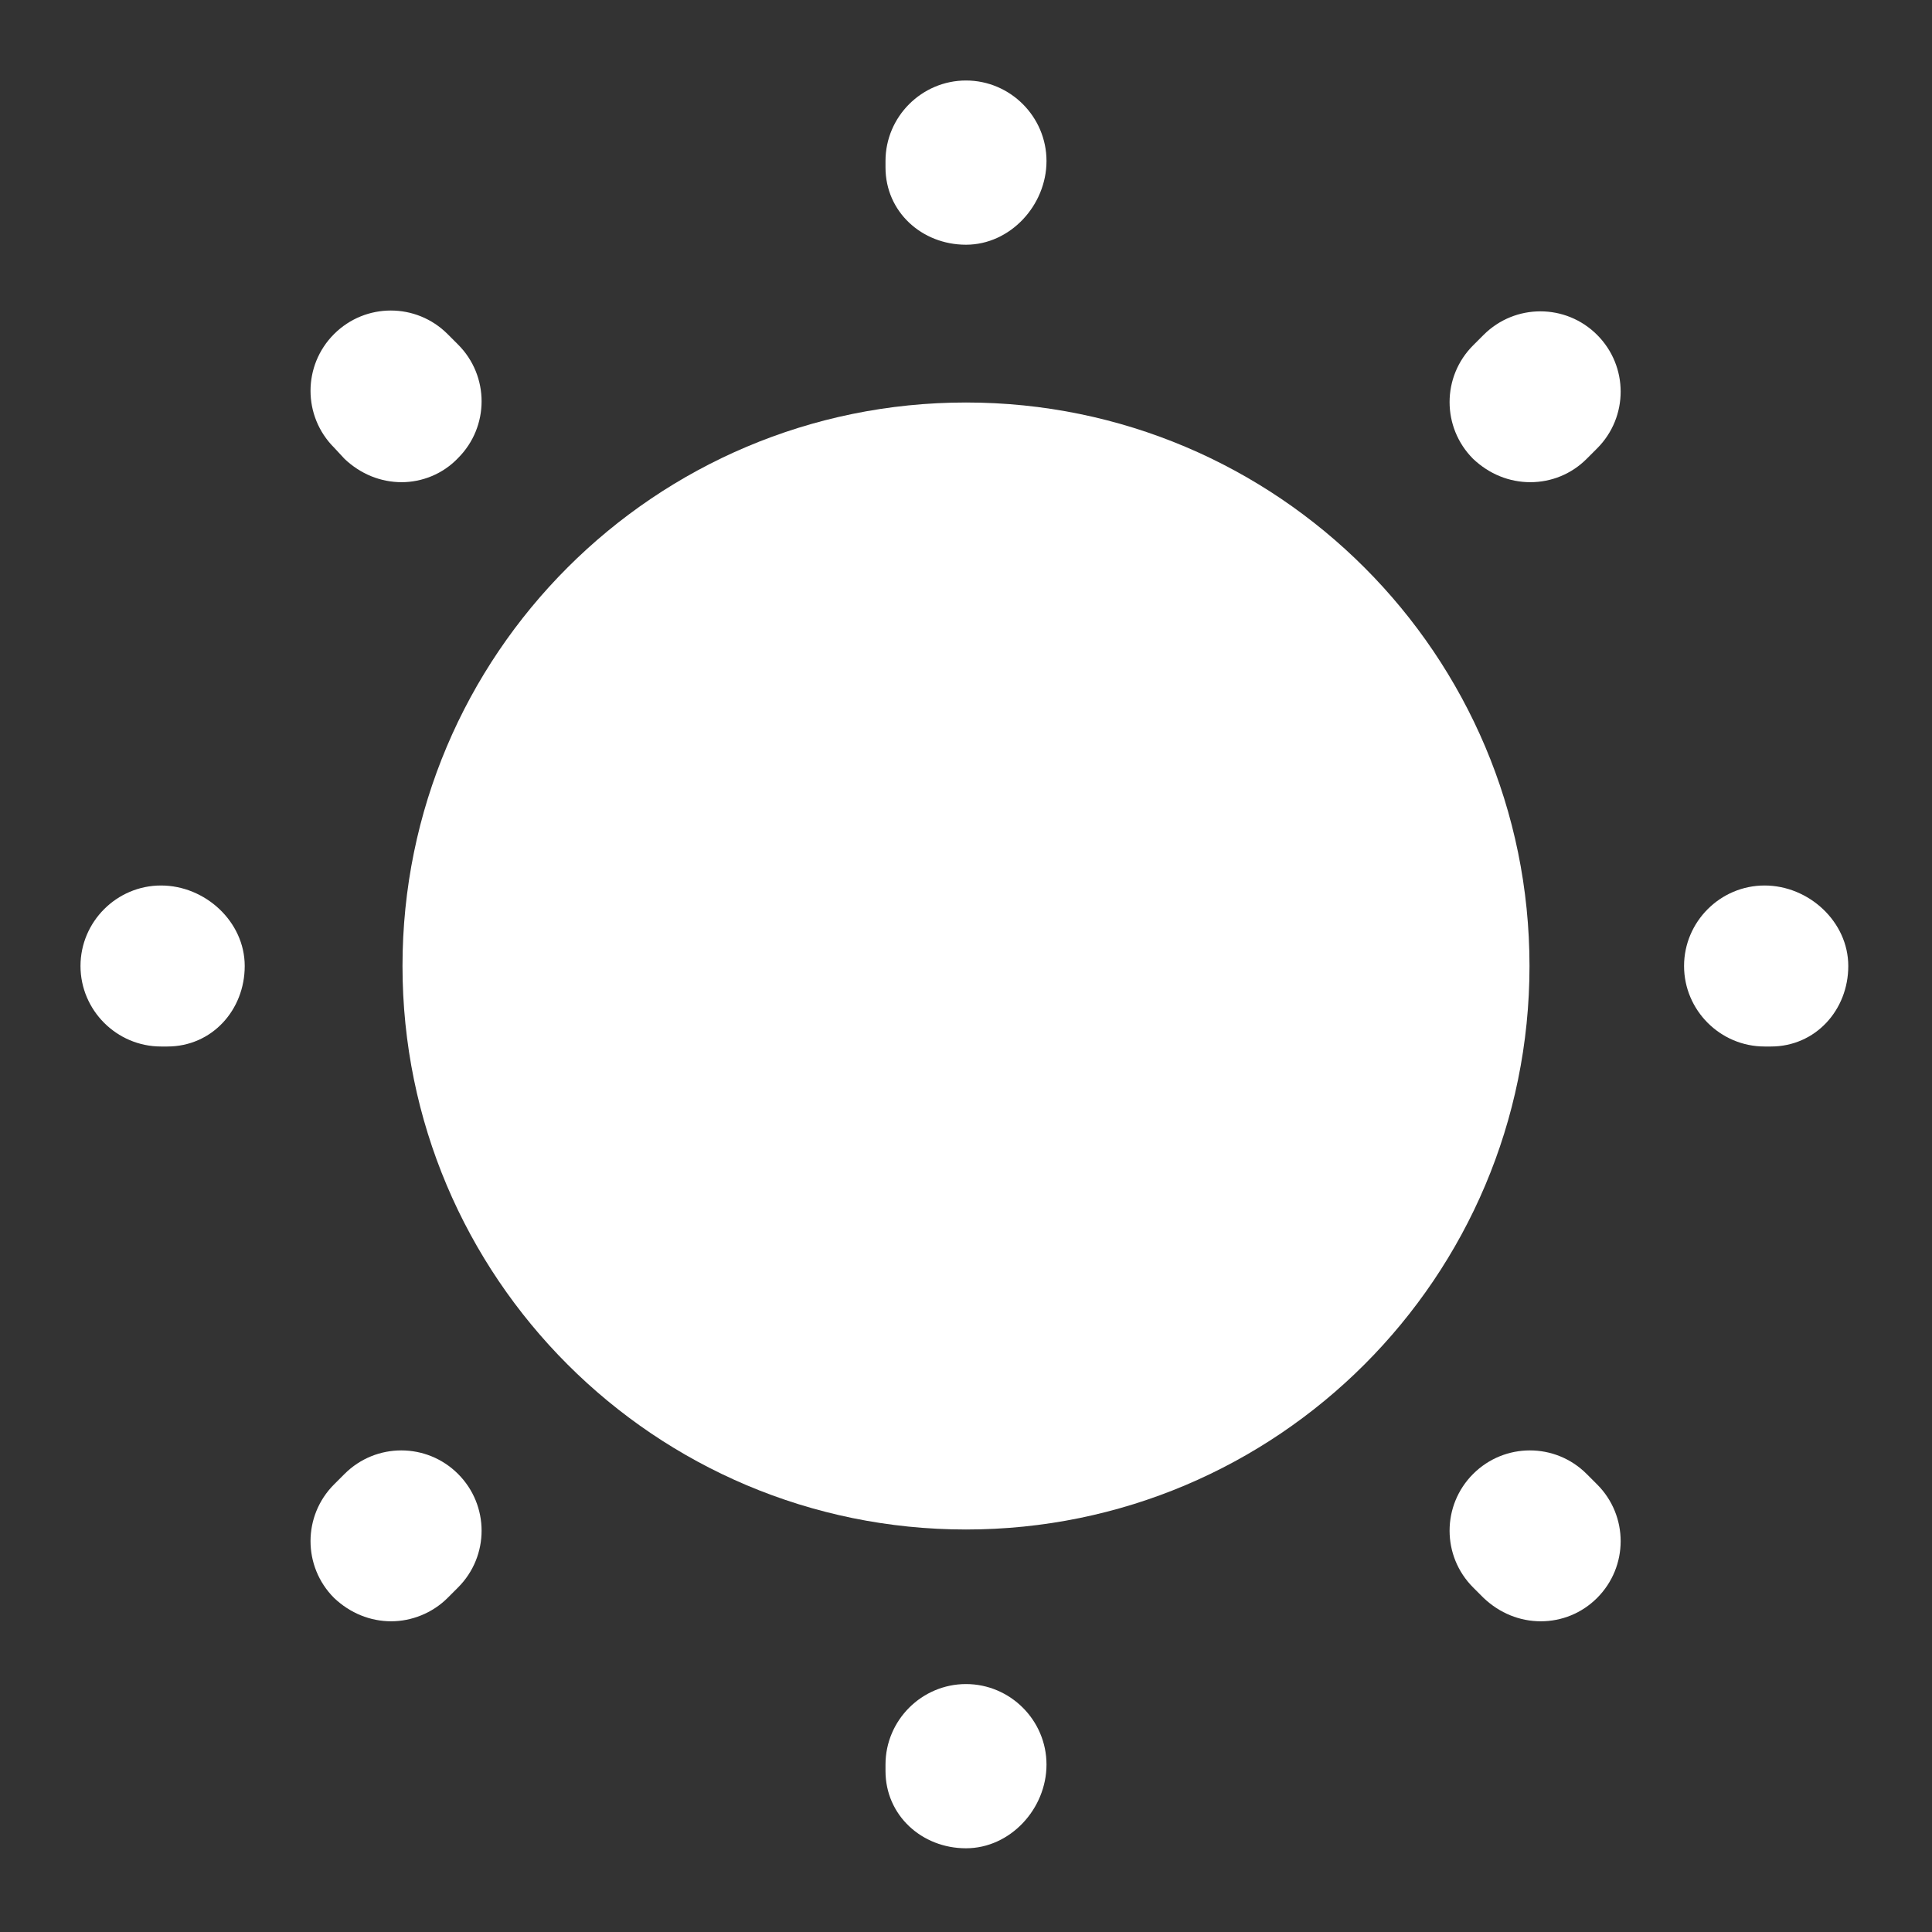
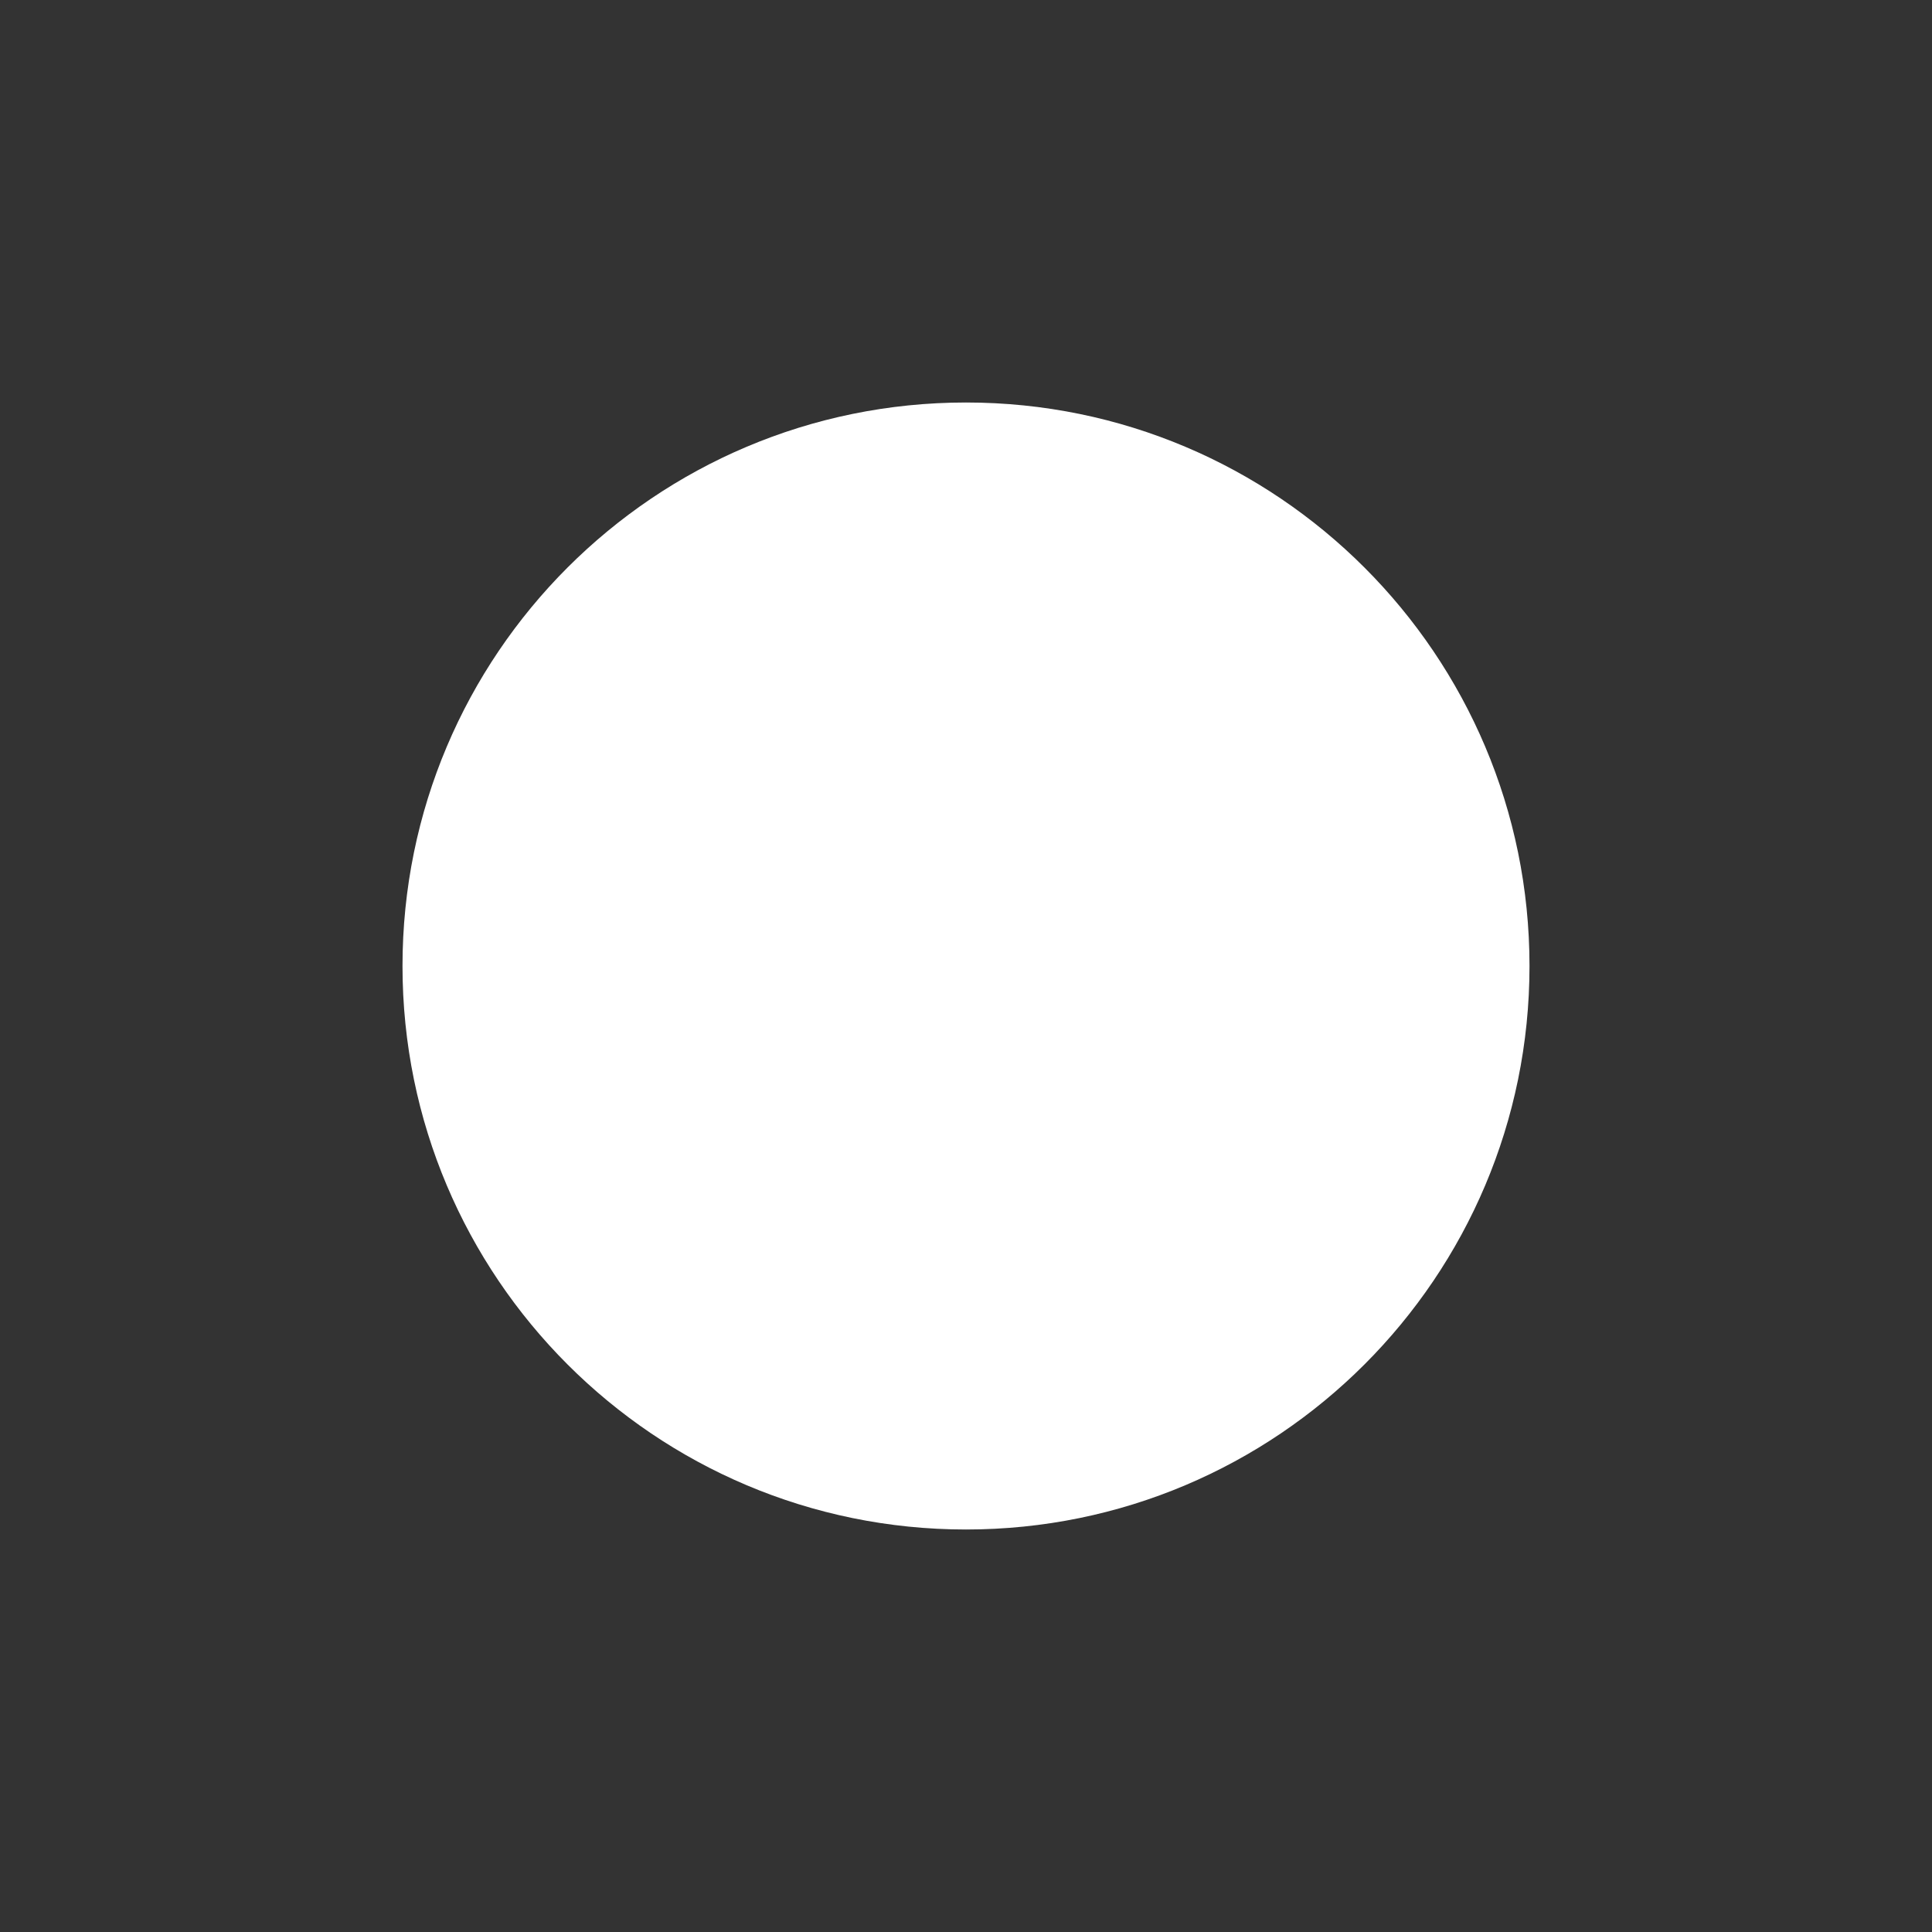
<svg xmlns="http://www.w3.org/2000/svg" width="45" height="45" viewBox="0 0 45 45" fill="none">
  <rect x="0" y="0" width="45" height="45" fill="#333333" stroke="none" />
  <path d="M22.5 35.625C29.749 35.625 35.625 29.749 35.625 22.5C35.625 15.251 29.749 9.375 22.5 9.375C15.251 9.375 9.375 15.251 9.375 22.5C9.375 29.749 15.251 35.625 22.5 35.625Z" fill="white" />
-   <path d="M22.5 43.05C21.469 43.05 20.625 42.281 20.625 41.25V41.1C20.625 40.069 21.469 39.225 22.5 39.225C23.531 39.225 24.375 40.069 24.375 41.1C24.375 42.131 23.531 43.05 22.5 43.05ZM35.888 37.763C35.4 37.763 34.931 37.575 34.556 37.219L34.312 36.975C33.581 36.244 33.581 35.062 34.312 34.331C35.044 33.6 36.225 33.6 36.956 34.331L37.2 34.575C37.931 35.306 37.931 36.487 37.2 37.219C36.844 37.575 36.375 37.763 35.888 37.763ZM9.113 37.763C8.625 37.763 8.156 37.575 7.781 37.219C7.05 36.487 7.05 35.306 7.781 34.575L8.025 34.331C8.756 33.6 9.938 33.6 10.669 34.331C11.4 35.062 11.4 36.244 10.669 36.975L10.425 37.219C10.069 37.575 9.581 37.763 9.113 37.763ZM41.25 24.375H41.1C40.069 24.375 39.225 23.531 39.225 22.5C39.225 21.469 40.069 20.625 41.1 20.625C42.131 20.625 43.05 21.469 43.05 22.5C43.05 23.531 42.281 24.375 41.25 24.375ZM3.9 24.375H3.75C2.719 24.375 1.875 23.531 1.875 22.5C1.875 21.469 2.719 20.625 3.75 20.625C4.781 20.625 5.7 21.469 5.7 22.5C5.7 23.531 4.931 24.375 3.9 24.375ZM35.644 11.231C35.156 11.231 34.688 11.044 34.312 10.688C33.581 9.956 33.581 8.775 34.312 8.044L34.556 7.8C35.288 7.069 36.469 7.069 37.2 7.8C37.931 8.531 37.931 9.713 37.2 10.444L36.956 10.688C36.6 11.044 36.131 11.231 35.644 11.231ZM9.356 11.231C8.869 11.231 8.4 11.044 8.025 10.688L7.781 10.425C7.05 9.694 7.05 8.512 7.781 7.781C8.512 7.05 9.694 7.05 10.425 7.781L10.669 8.025C11.4 8.756 11.4 9.938 10.669 10.669C10.312 11.044 9.825 11.231 9.356 11.231ZM22.5 5.7C21.469 5.7 20.625 4.931 20.625 3.9V3.75C20.625 2.719 21.469 1.875 22.5 1.875C23.531 1.875 24.375 2.719 24.375 3.75C24.375 4.781 23.531 5.7 22.5 5.7Z" fill="white" />
</svg>